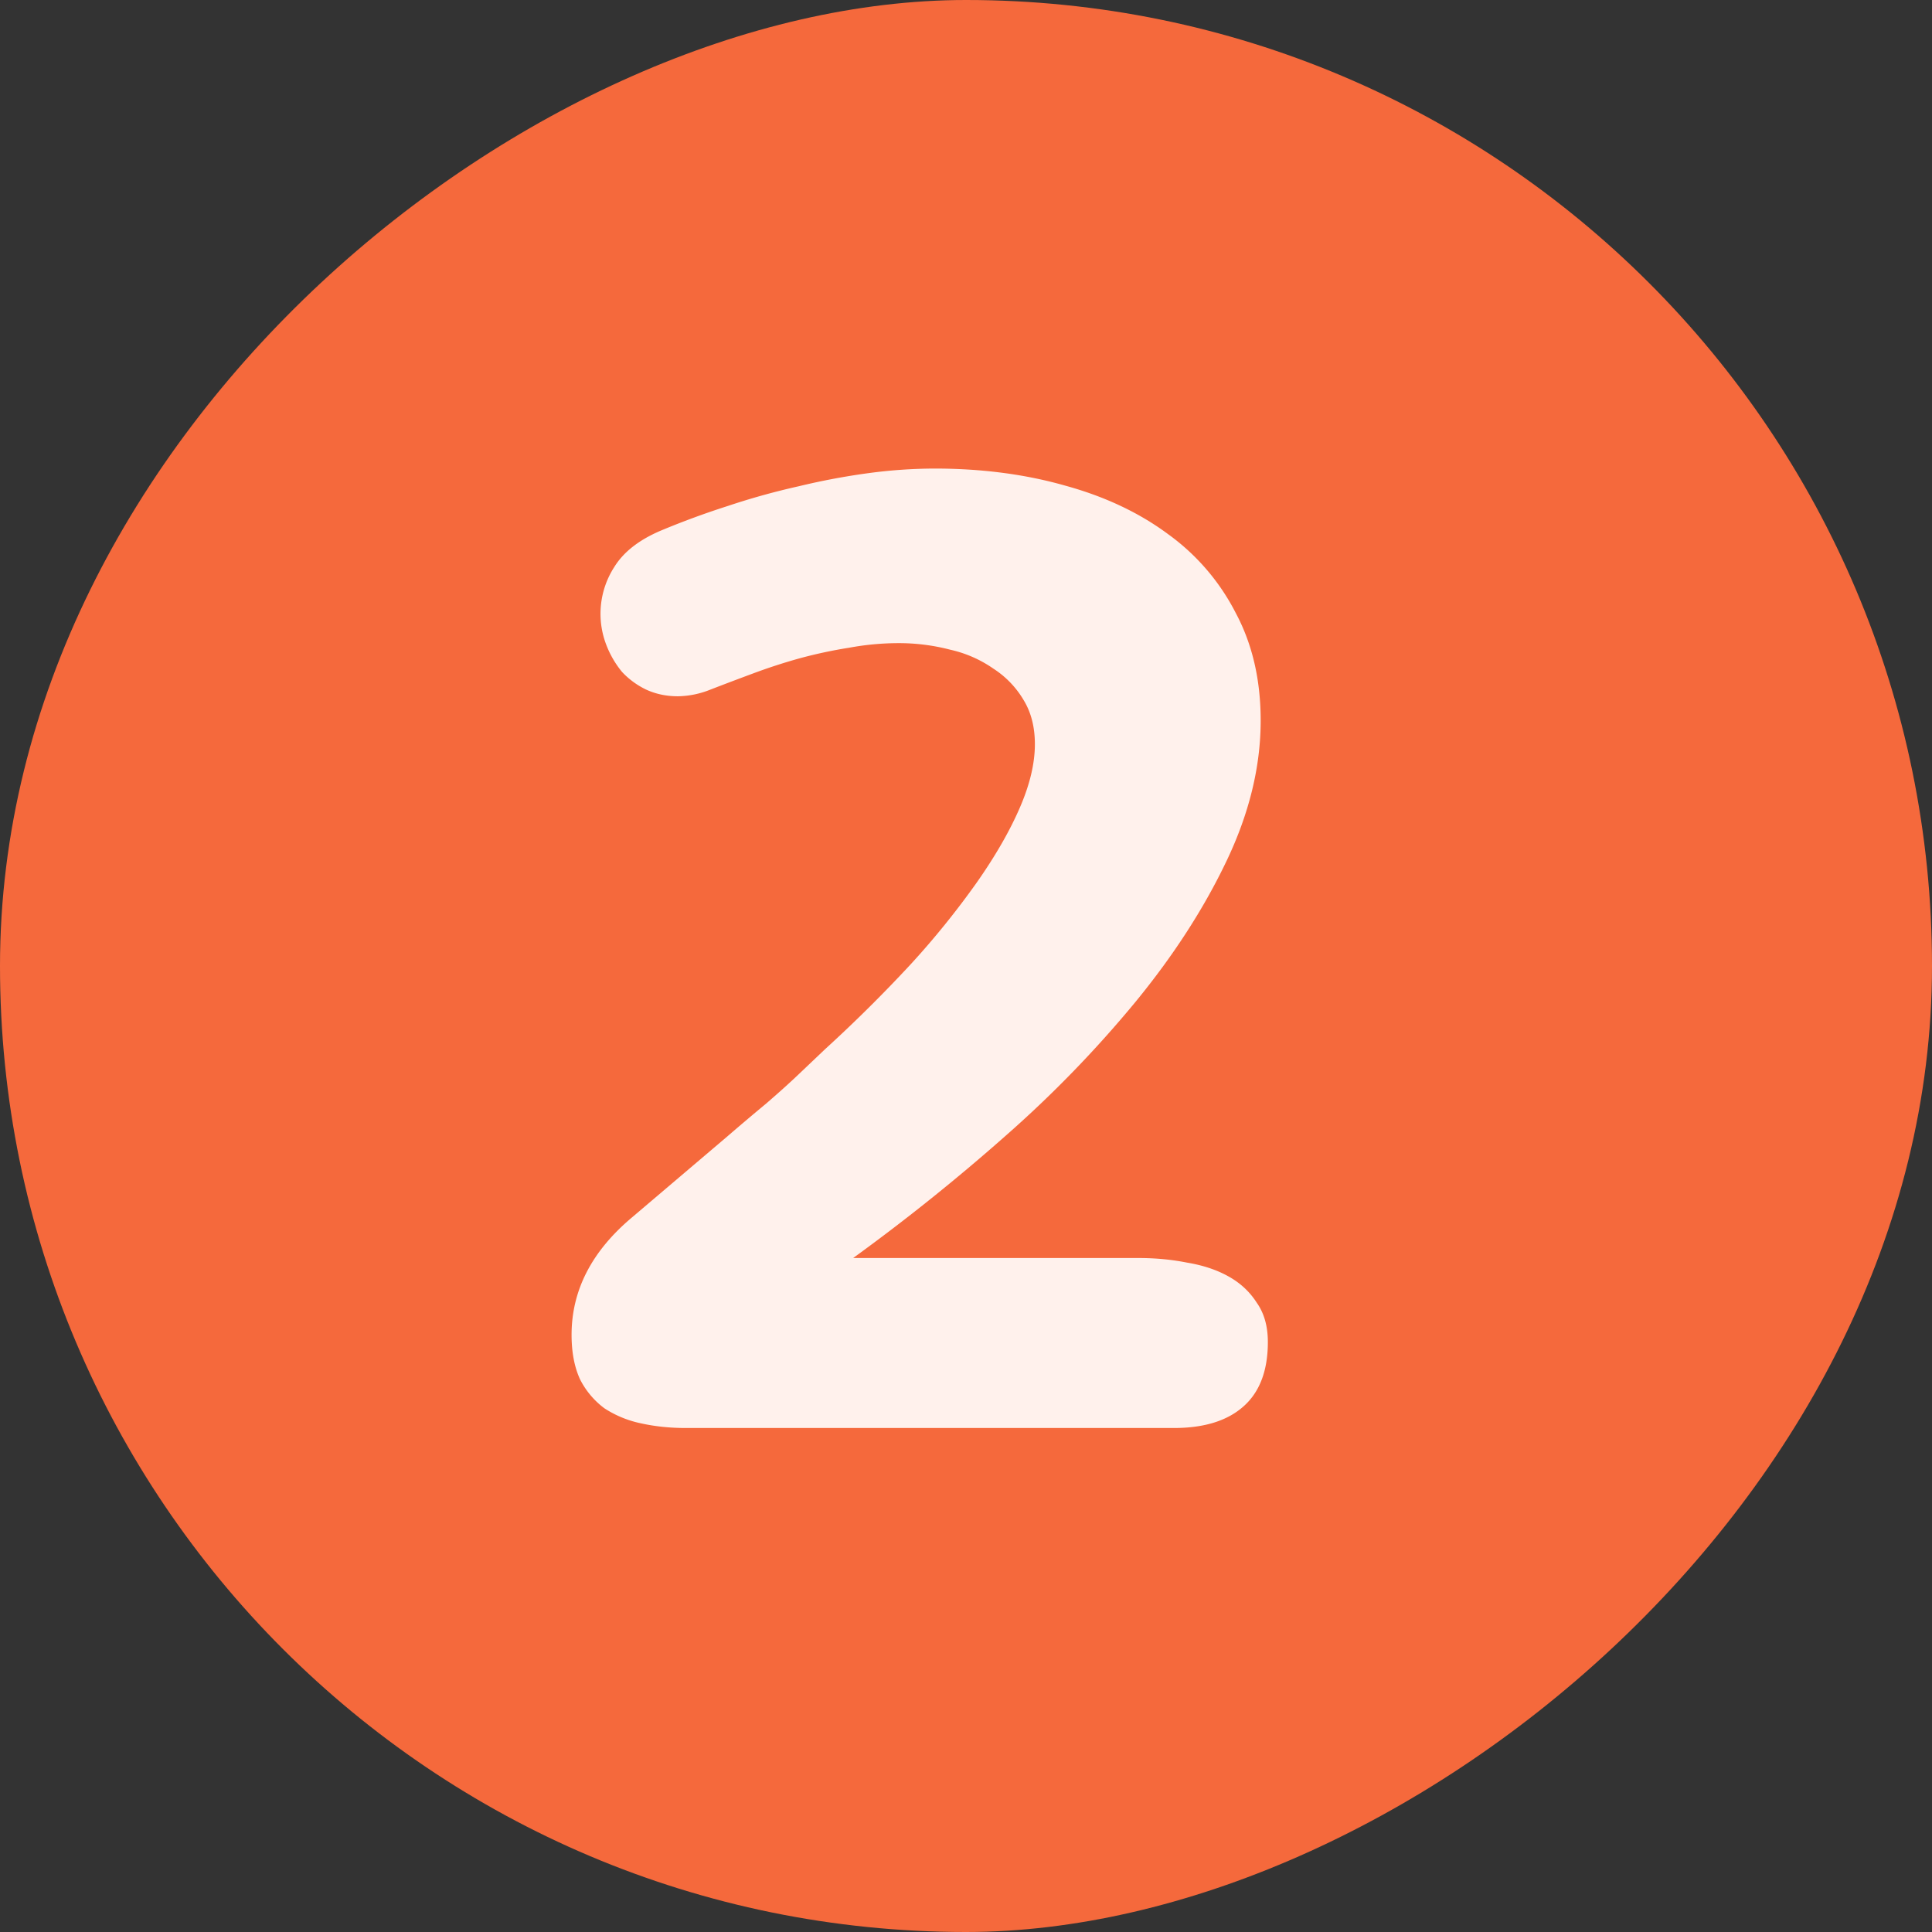
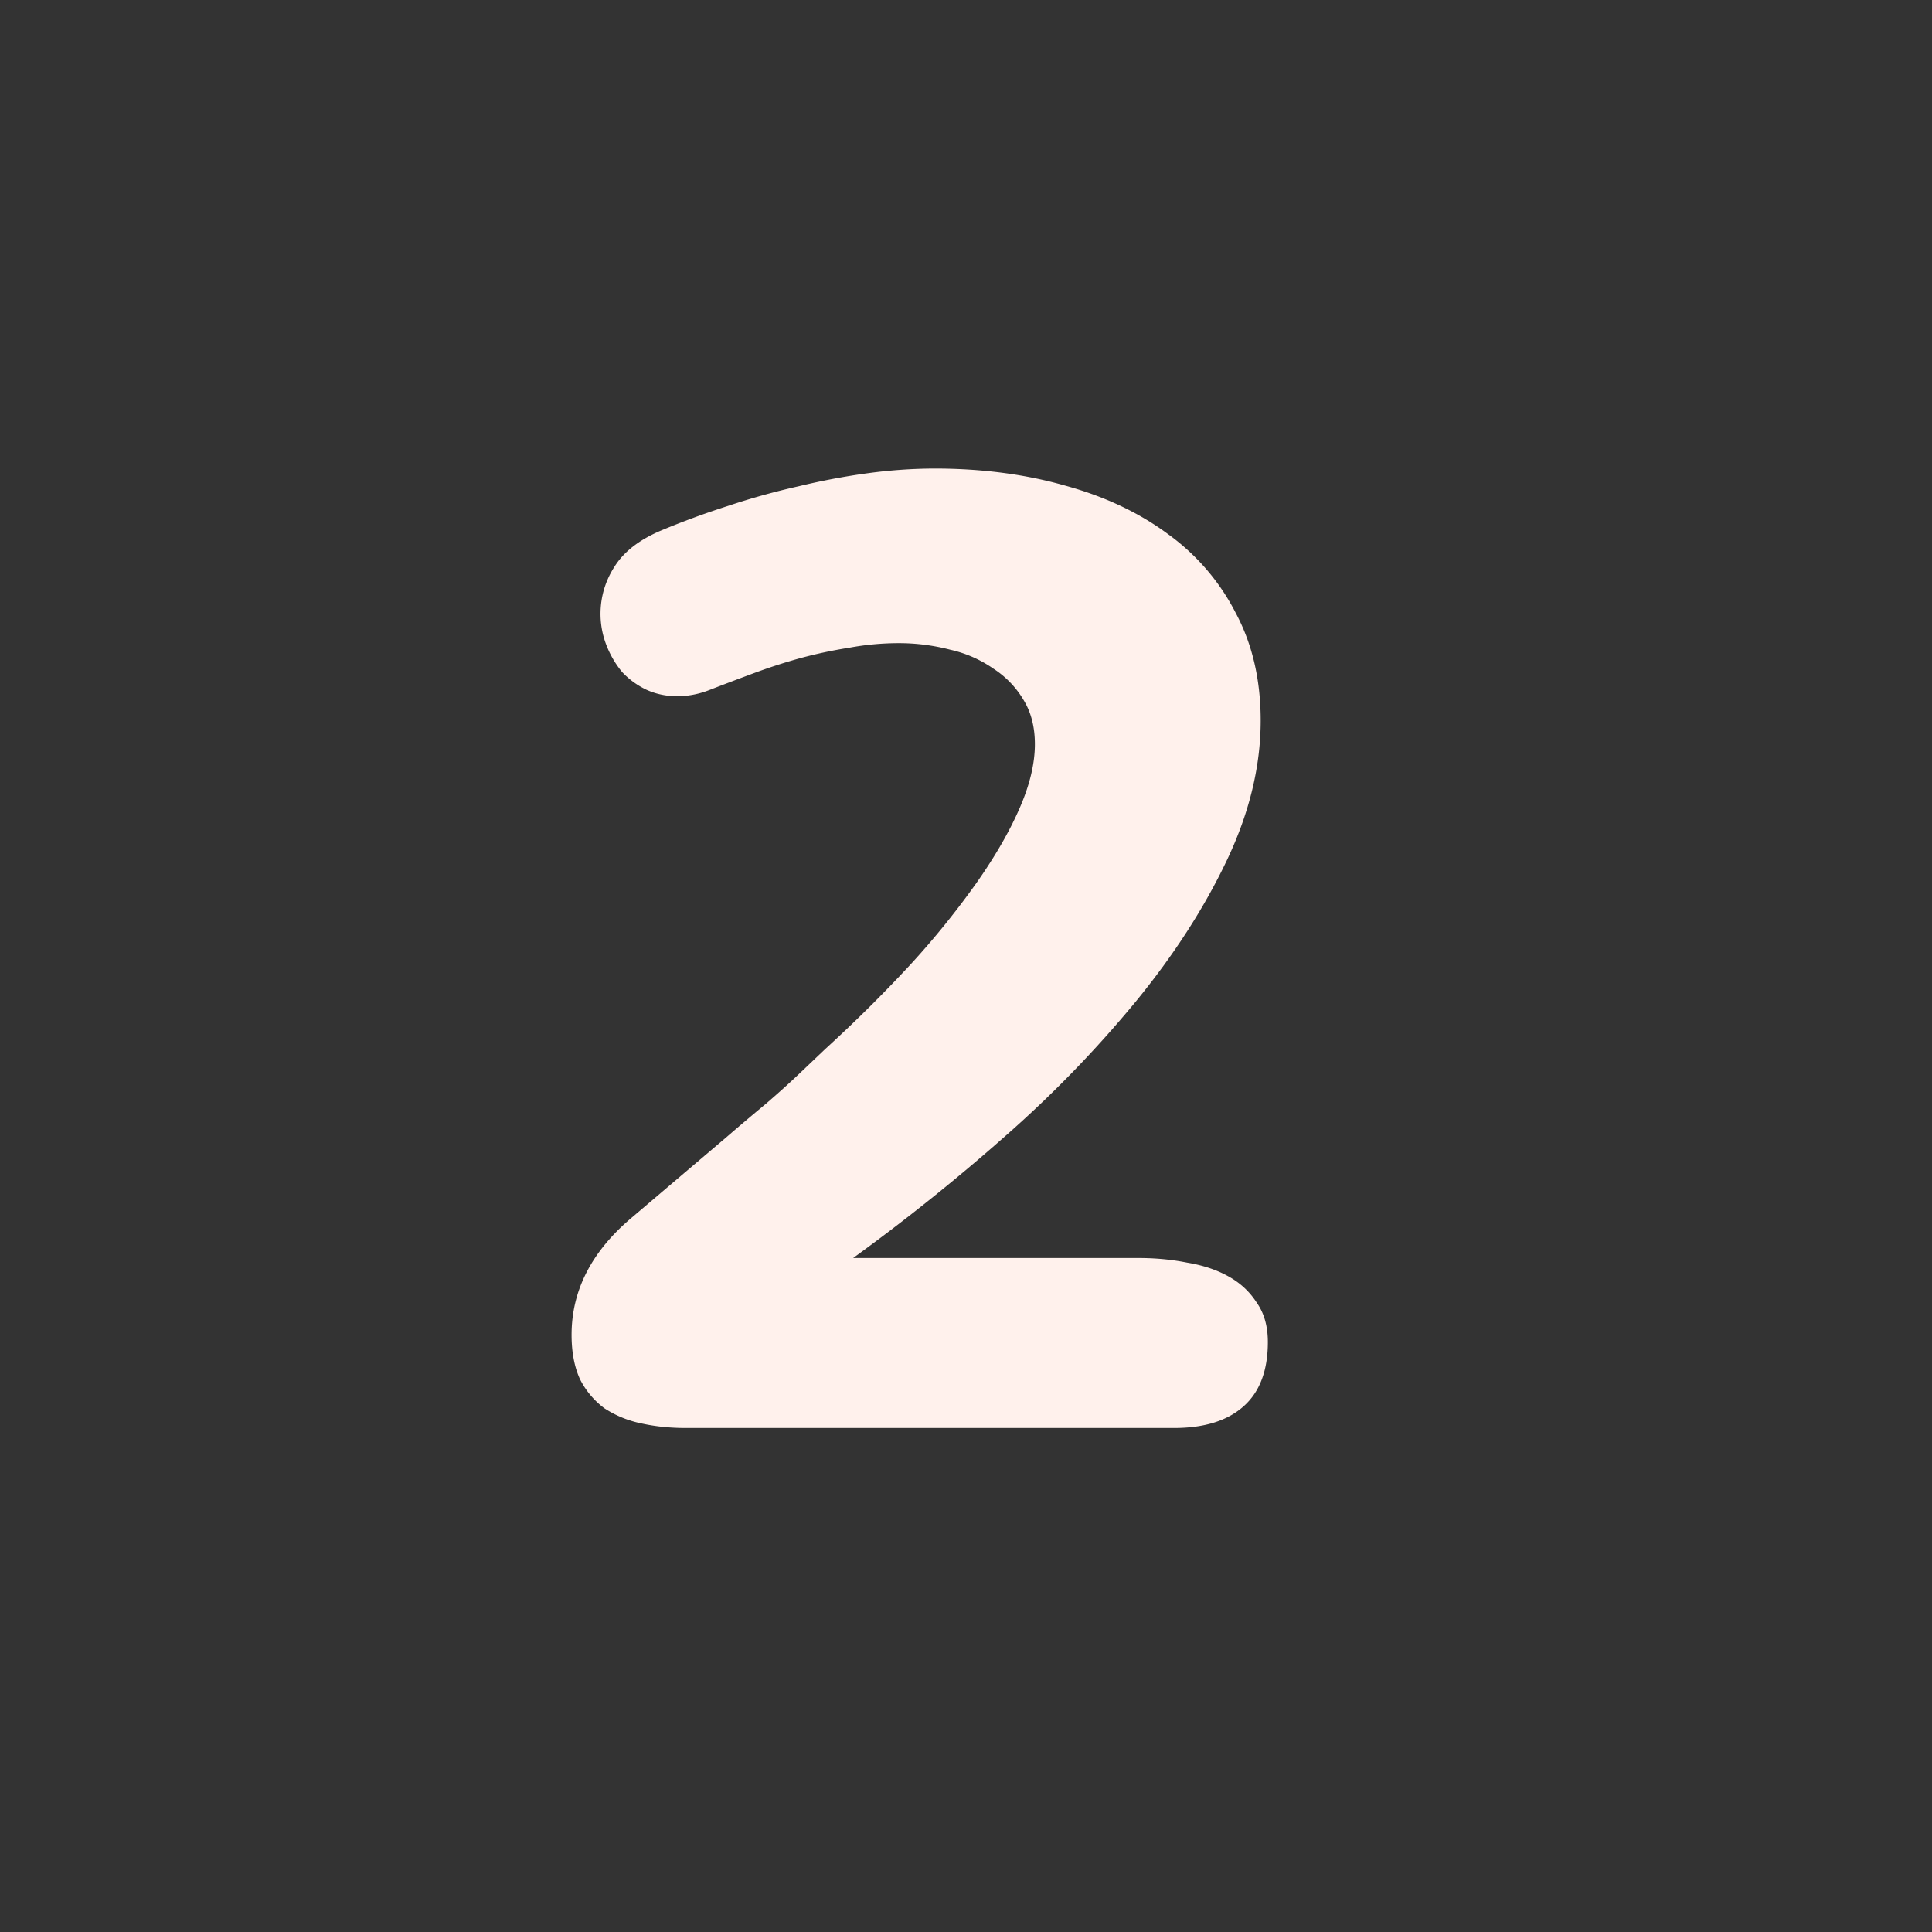
<svg xmlns="http://www.w3.org/2000/svg" width="46" height="46" viewBox="0 0 46 46" fill="none">
  <rect x="0" y="0" width="46" height="46" fill="#333333" stroke="none" />
-   <rect x="46" width="46" height="46" rx="23" transform="rotate(90 46 0)" fill="#F5693C" />
  <path d="M21.39 15.313a6.46 6.46 0 00-1.171.109c-.396.062-.787.146-1.172.25-.375.104-.745.224-1.11.36a80.87 80.87 0 00-1.03.39 2.15 2.15 0 01-.766.156c-.271 0-.521-.052-.75-.156a1.924 1.924 0 01-.579-.422 2.3 2.3 0 01-.374-.64 2.055 2.055 0 01.188-1.86c.218-.354.582-.64 1.093-.86a19.68 19.68 0 011.61-.593 16.99 16.99 0 011.687-.469 16.46 16.46 0 011.656-.312 12.07 12.07 0 011.578-.11c1.125 0 2.162.136 3.11.406.947.26 1.765.646 2.453 1.157a5.265 5.265 0 011.609 1.875c.396.74.594 1.594.594 2.562 0 1.094-.271 2.209-.813 3.344-.541 1.135-1.265 2.255-2.172 3.36a27.68 27.68 0 01-3.093 3.187 48.116 48.116 0 01-3.625 2.906h6.796c.407 0 .792.037 1.157.11.375.062.703.171.984.328.281.156.505.364.672.625.177.25.265.562.265.937 0 .677-.192 1.188-.578 1.531-.385.344-.937.516-1.656.516H16.328c-.375 0-.729-.036-1.062-.11a2.54 2.54 0 01-.875-.359 1.963 1.963 0 01-.579-.687c-.135-.292-.203-.646-.203-1.063 0-1.052.474-1.979 1.422-2.781l2.281-1.938c.313-.27.62-.53.922-.78.302-.261.563-.495.782-.704l.625-.594a34.374 34.374 0 002.047-2.03A19.993 19.993 0 0023.265 21c.437-.625.776-1.213 1.015-1.766.24-.552.36-1.057.36-1.515 0-.407-.089-.756-.266-1.047a2.246 2.246 0 00-.719-.75 2.903 2.903 0 00-1.031-.453 4.829 4.829 0 00-1.234-.156z" fill="#FFF1EC" />
</svg>